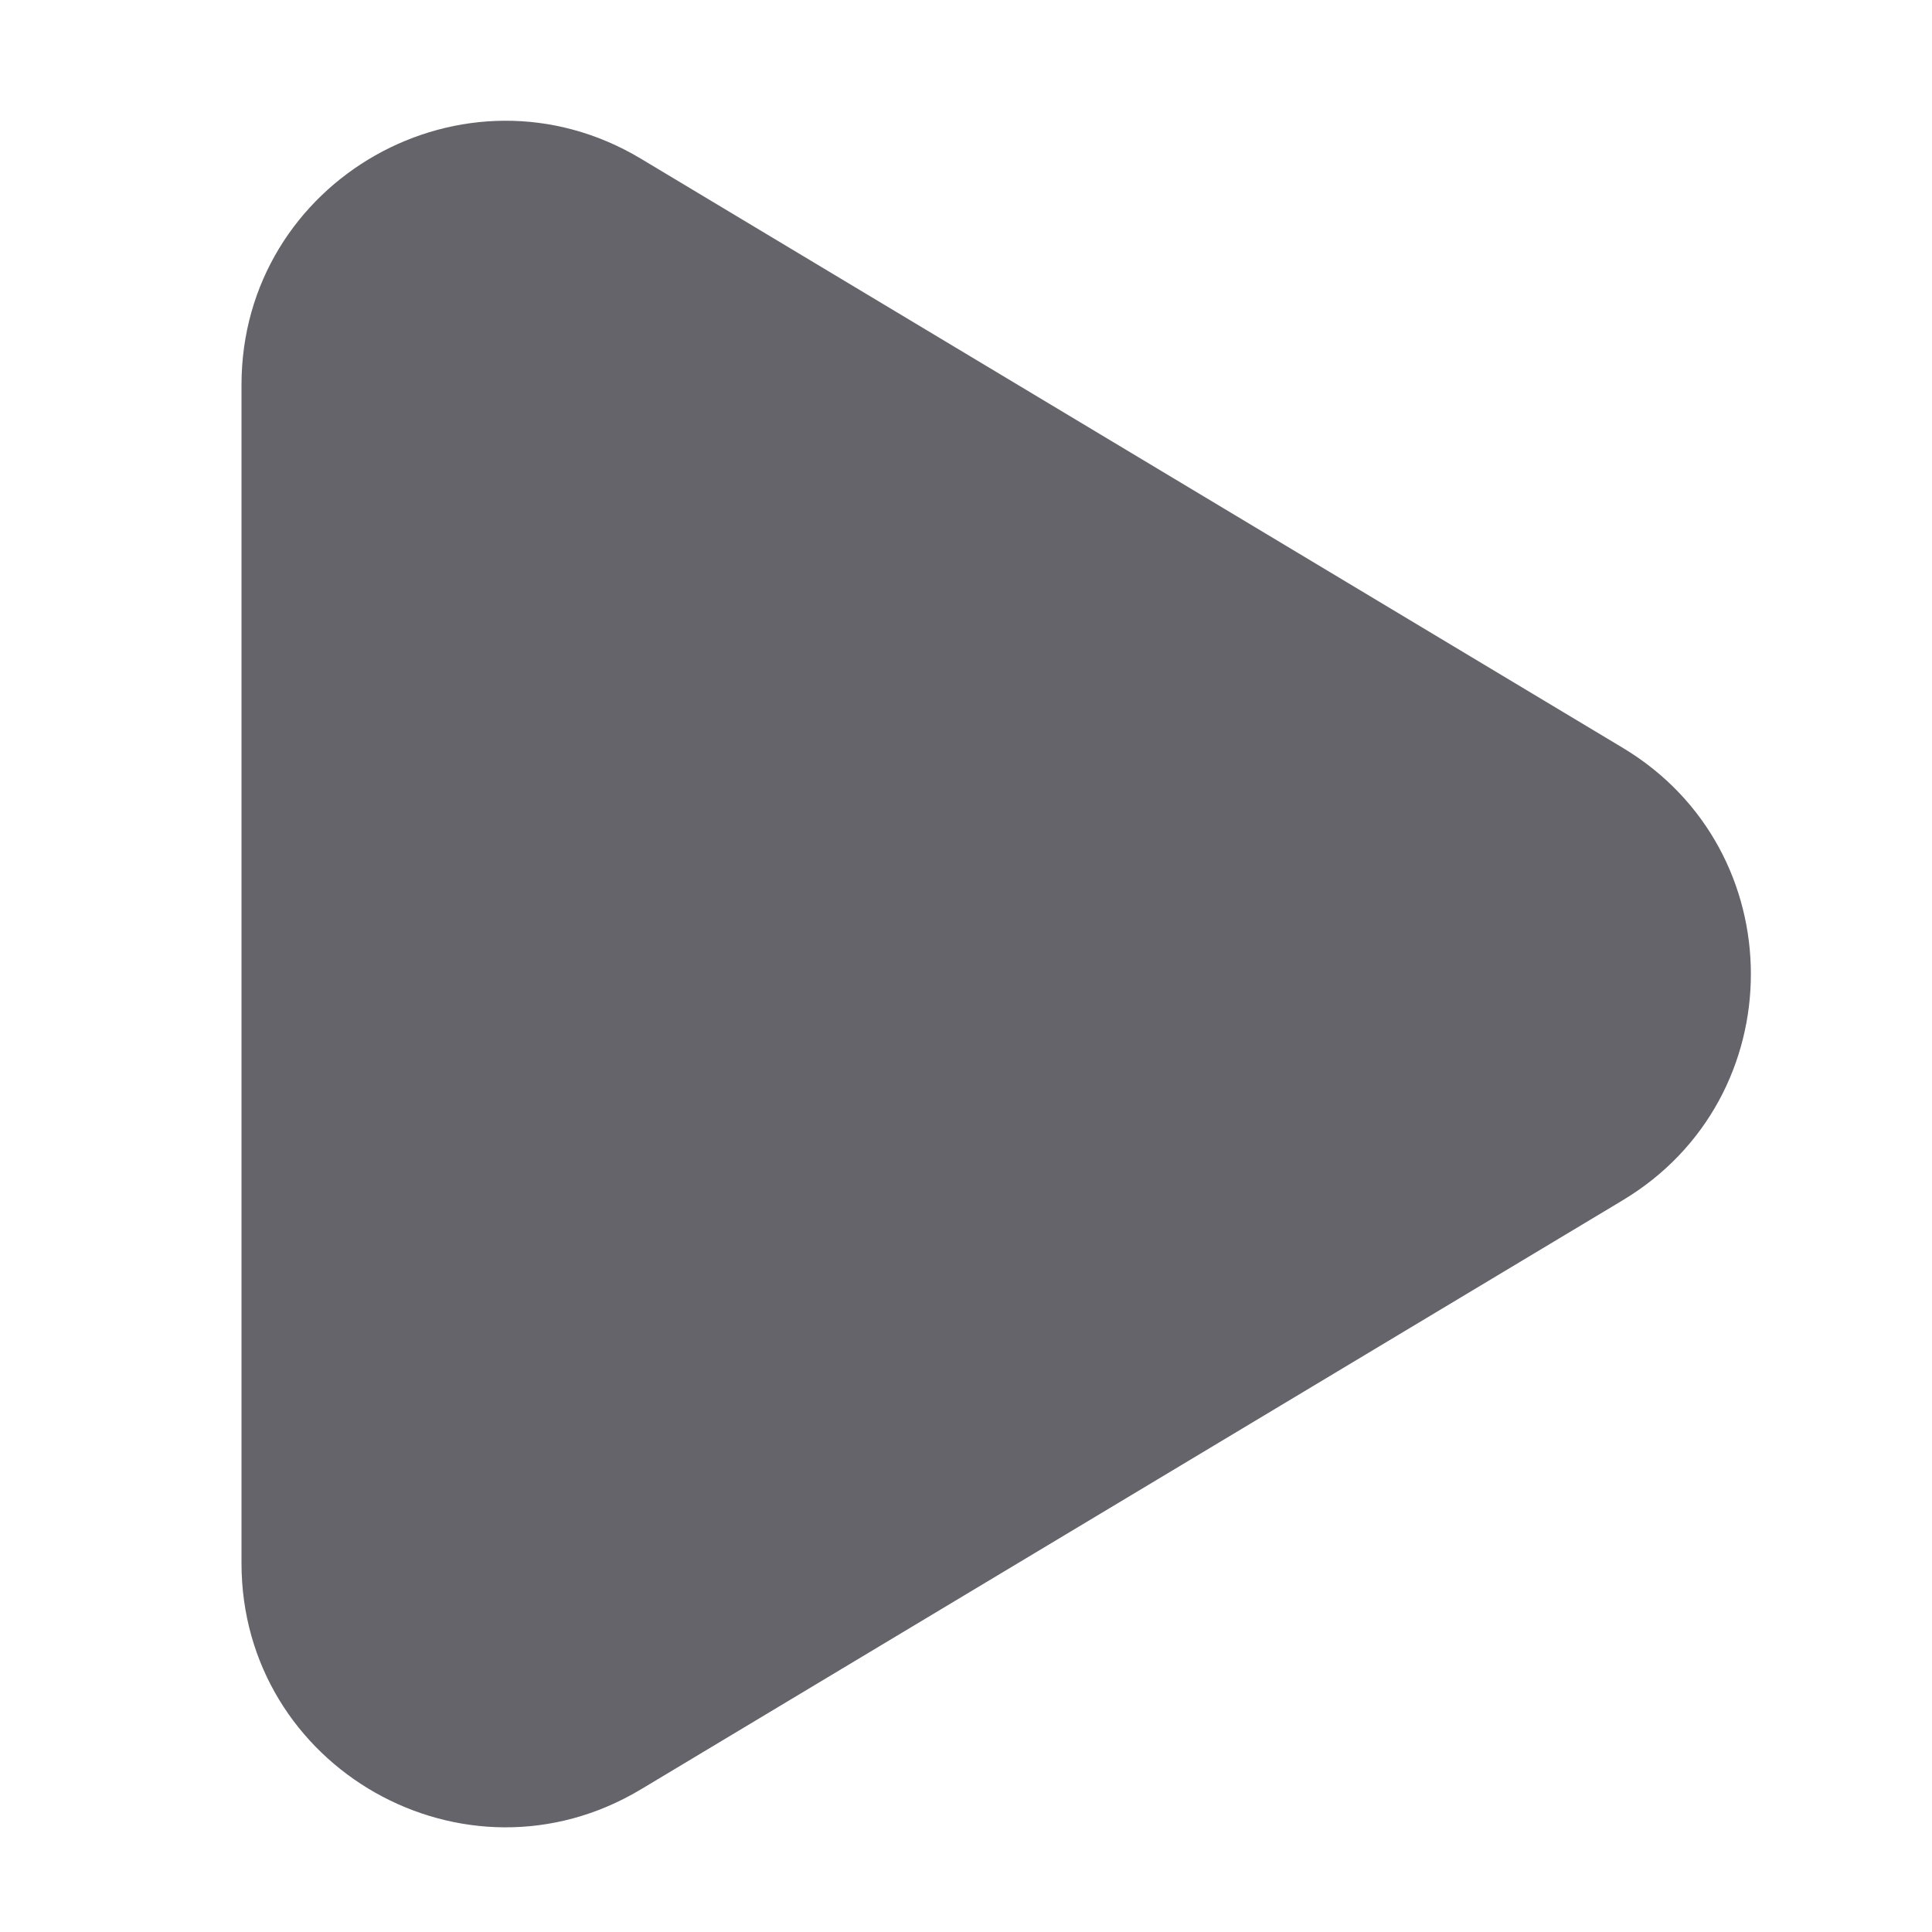
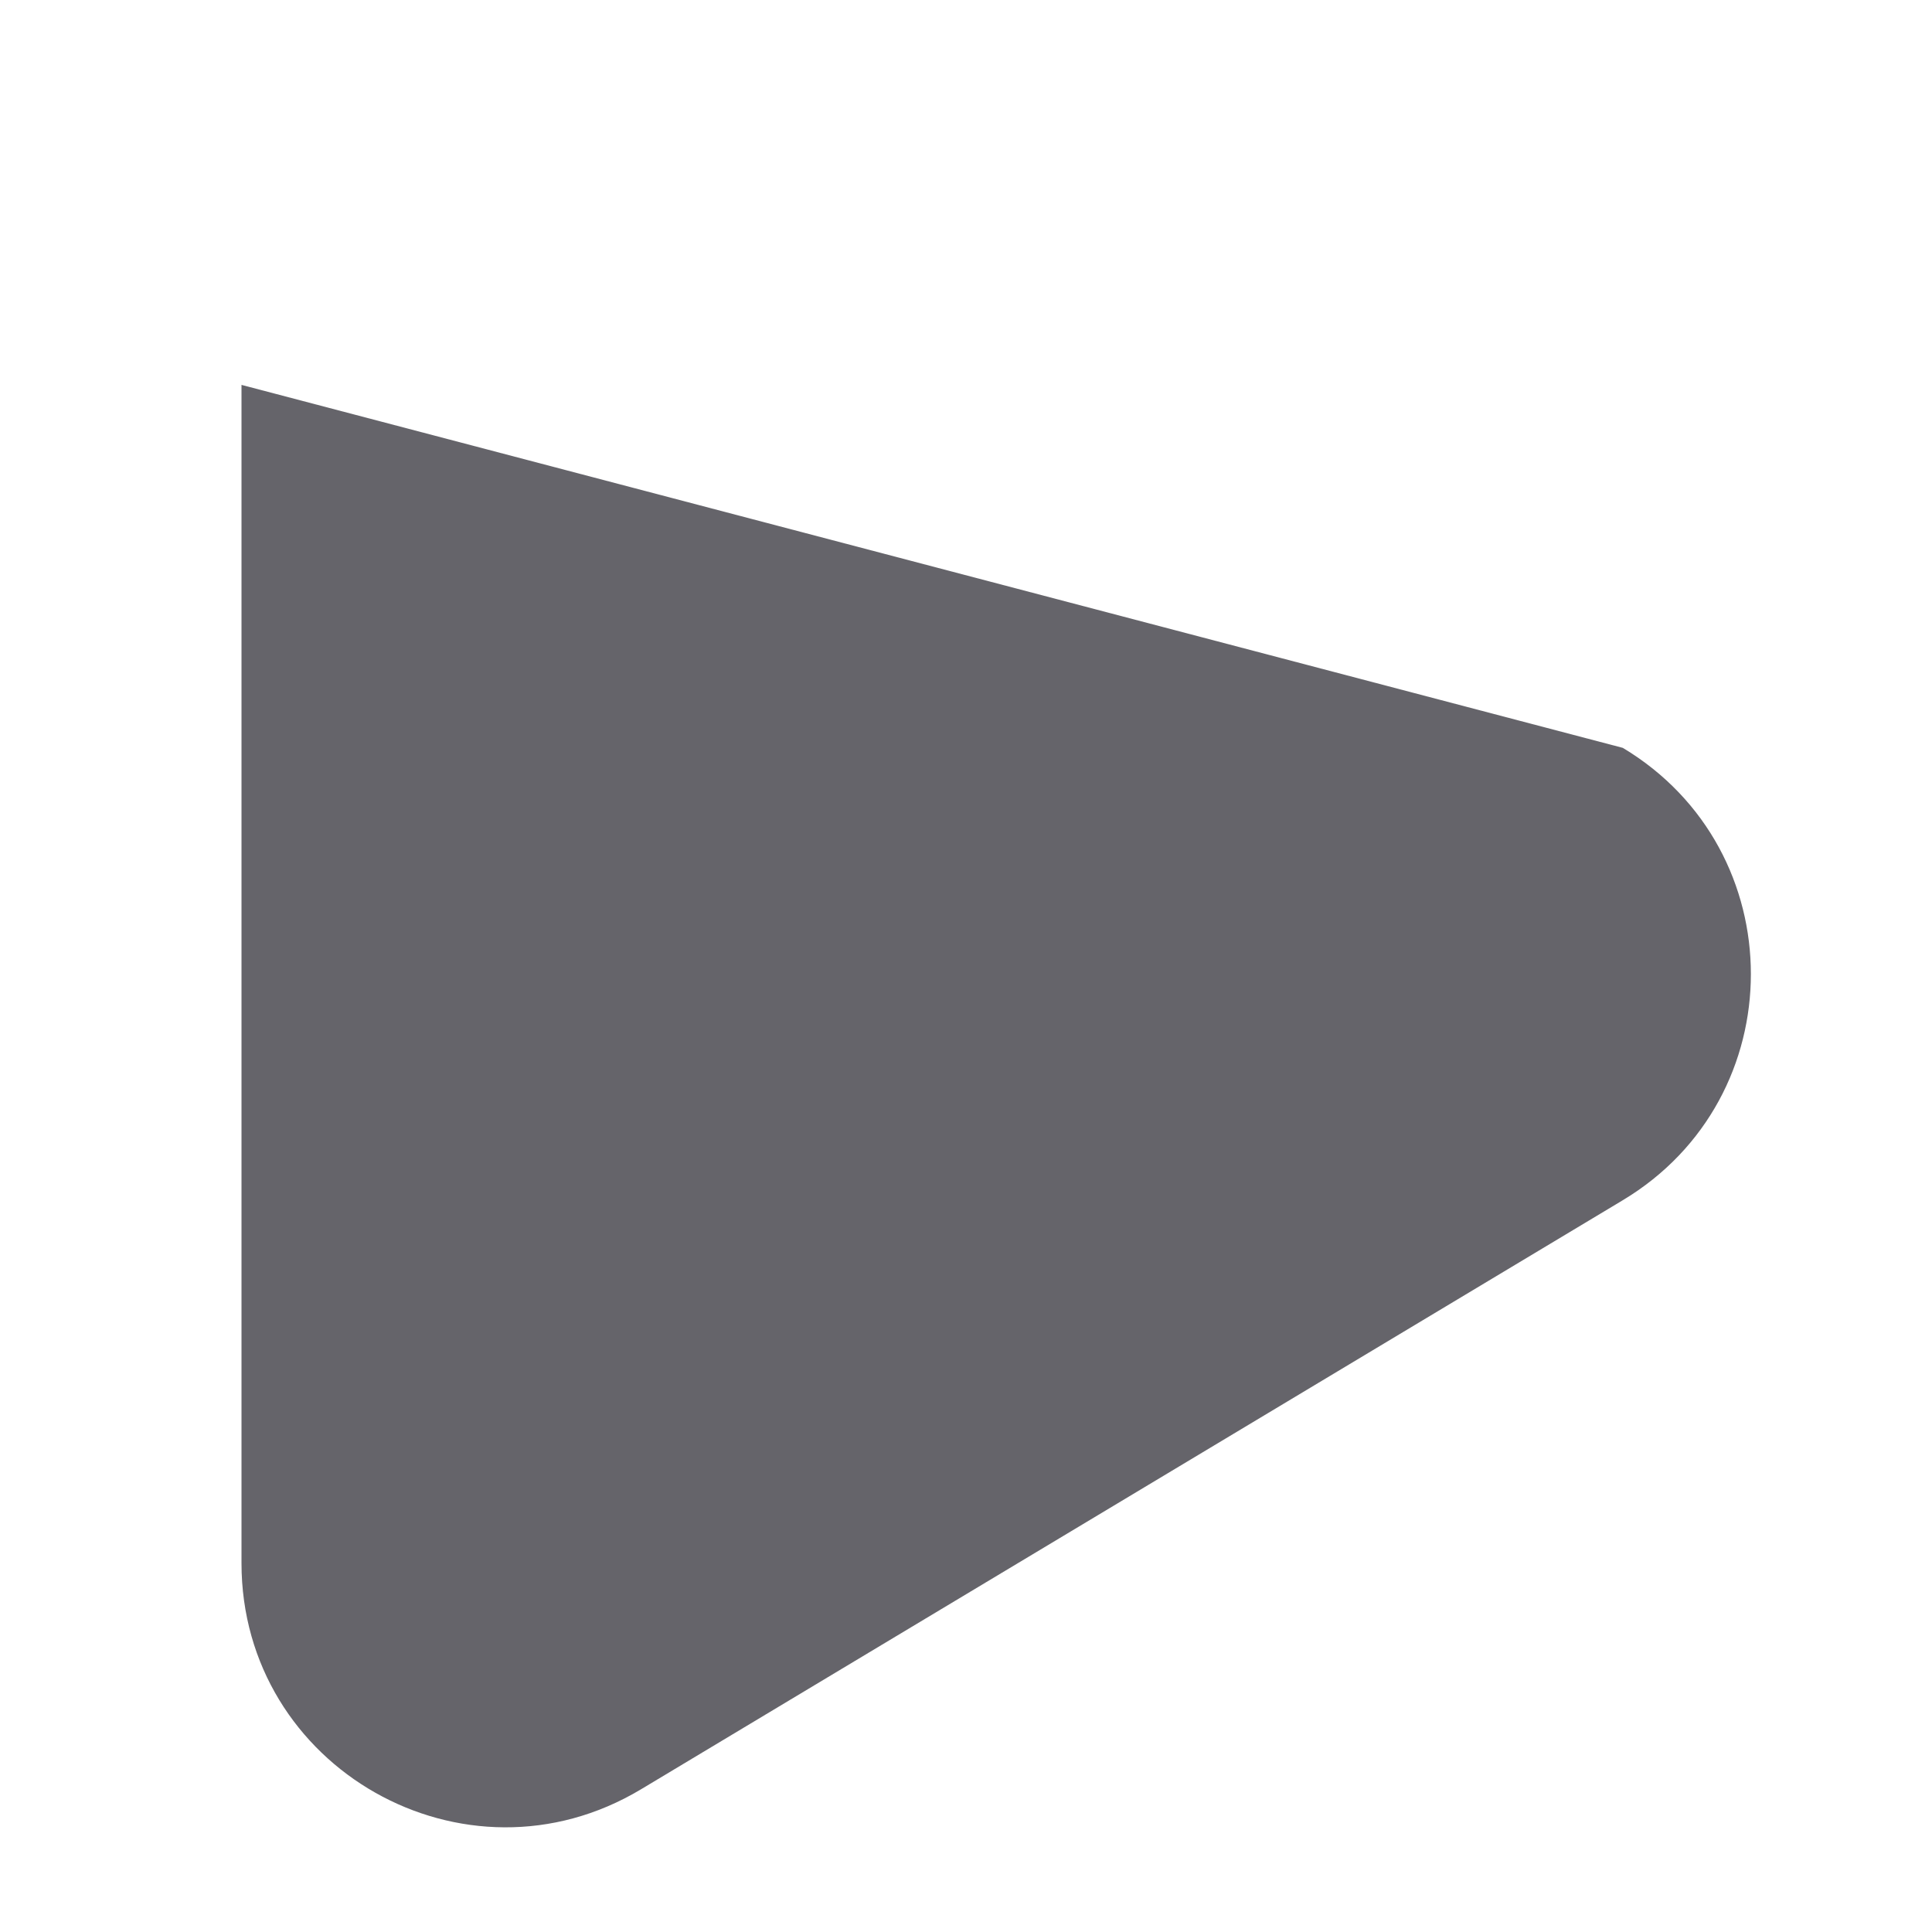
<svg xmlns="http://www.w3.org/2000/svg" width="32" height="32" viewBox="0 0 32 32" fill="none">
-   <path fill-rule="evenodd" clip-rule="evenodd" d="M26.879 12.387C29.707 14.084 29.707 18.182 26.879 19.879L10.616 29.637C7.704 31.384 4 29.287 4 25.891V6.375C4 2.98 7.704 0.882 10.616 2.629L26.879 12.387Z" fill="#65646A" />
+   <path fill-rule="evenodd" clip-rule="evenodd" d="M26.879 12.387C29.707 14.084 29.707 18.182 26.879 19.879L10.616 29.637C7.704 31.384 4 29.287 4 25.891V6.375L26.879 12.387Z" fill="#65646A" />
</svg>